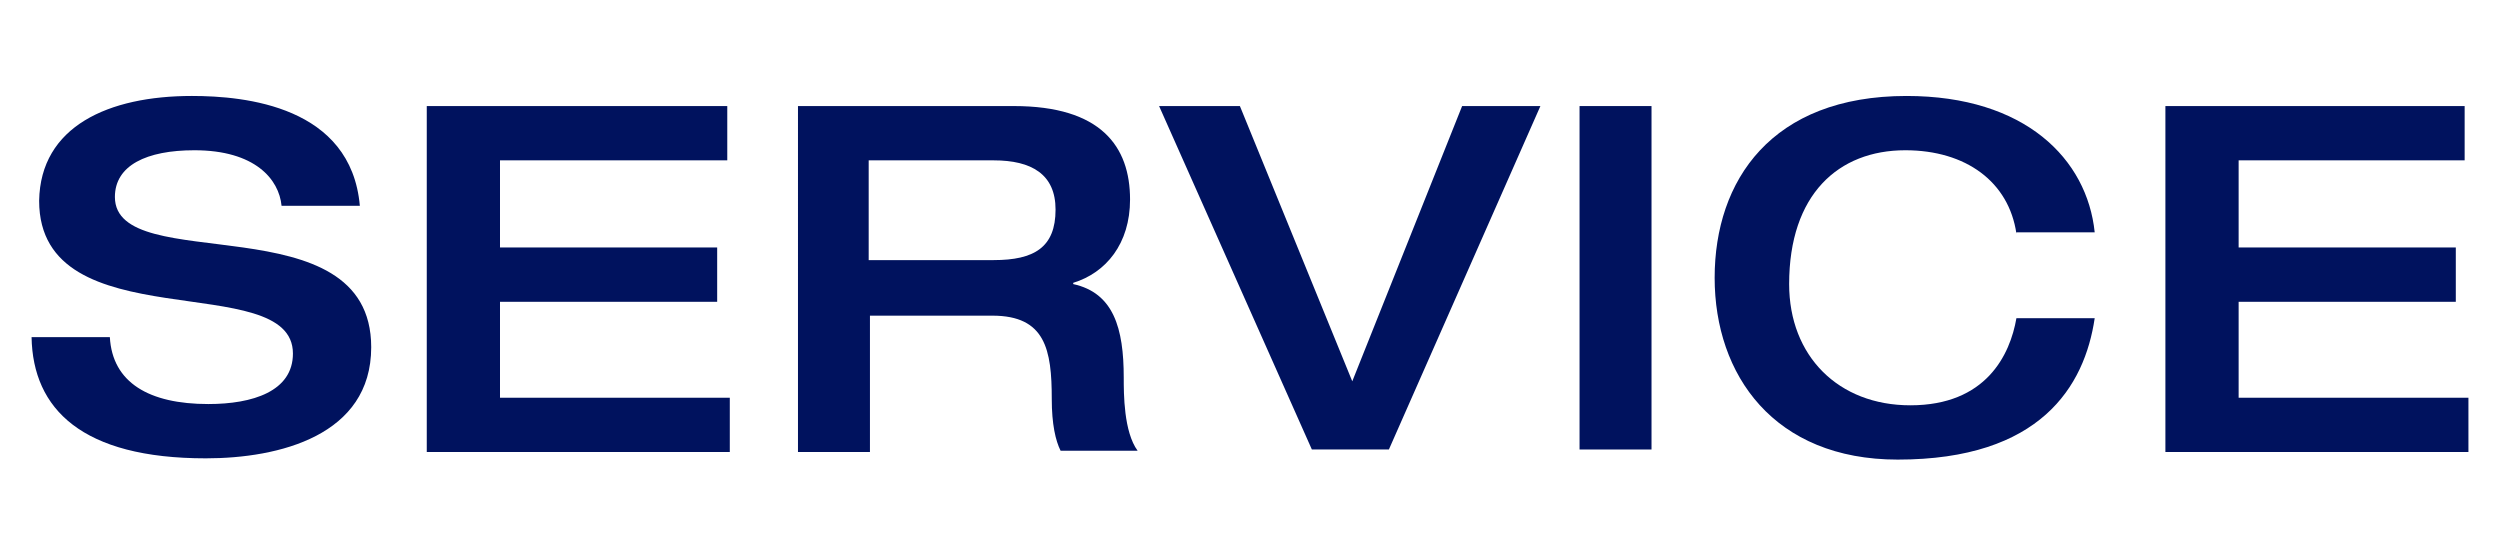
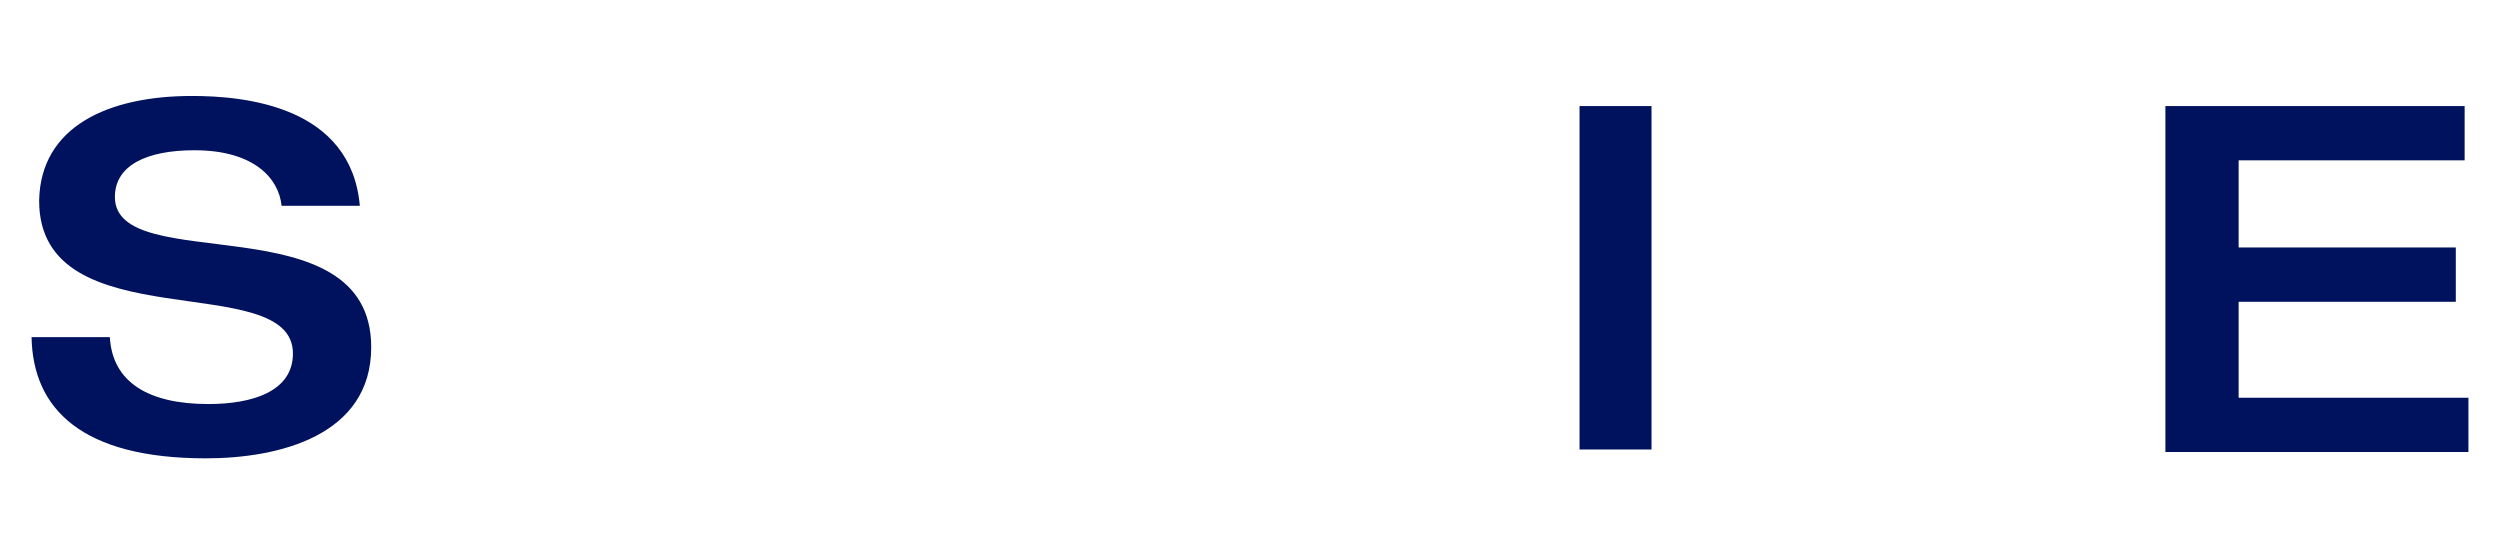
<svg xmlns="http://www.w3.org/2000/svg" version="1.1" id="レイヤー_1" x="0px" y="0px" viewBox="0 0 198 44" style="enable-background:new 0 0 198 44;" xml:space="preserve">
  <style type="text/css">
	.st0{fill:#00125E;}
</style>
  <g>
    <path class="st0" d="M15.2,7.6c4.2,0,12.6,0.8,13.3,8.7h-6.2c-0.2-2.1-2.1-4.4-6.9-4.4c-3.8,0-6.3,1.2-6.3,3.7   c0,6.4,20.3,0.3,20.3,11.9c0,7-7.3,8.8-13.1,8.8c-9.8,0-13.7-3.9-13.8-9.6h6.2c0.2,3.6,3.1,5.3,7.8,5.3c3.5,0,6.7-1,6.7-4   c0-6.8-20.1-0.9-20.1-12.1C3.2,10,8.6,7.6,15.2,7.6z" />
-     <path class="st0" d="M33.9,8.4h23.7v4.3H39.6v6.9h17.2v4.3H39.6v7.6h18.2v4.3h-24V8.4z" />
-     <path class="st0" d="M63.1,8.4h17.2c6.9,0,9.2,3.2,9.2,7.4c0,3.5-1.9,5.8-4.5,6.6v0.1c3.2,0.7,4,3.5,4,7.4c0,1.3,0,4.3,1.1,5.8H84   c-0.4-0.8-0.7-2.1-0.7-4.1c0-3.9-0.5-6.6-4.7-6.6h-9.7v10.8h-5.7V8.4z M78.7,20.6c3.2,0,4.9-1,4.9-4c0-2.8-1.9-3.9-4.9-3.9h-9.9   v7.9H78.7z" />
-     <path class="st0" d="M91.8,8.4h6.4l8.9,21.8l8.7-21.8h6.2l-12,27.2h-6.1L91.8,8.4z" />
    <path class="st0" d="M125.1,8.4h5.7v27.2h-5.7V8.4z" />
-     <path class="st0" d="M159.7,18.5c-0.6-4.1-4-6.6-8.8-6.6c-5.3,0-9.2,3.5-9.2,10.6c0,5.7,3.9,9.6,9.6,9.6c6,0,7.9-4,8.4-6.9h6.2   c-0.8,5.4-4.3,11.2-15.6,11.2c-9.8,0-14.5-6.7-14.5-14.4c0-7.7,4.5-14.4,15.2-14.4c9.4,0,14.3,5,14.9,10.8H159.7z" />
    <path class="st0" d="M171.5,8.4h23.7v4.3h-17.9v6.9h17.2v4.3h-17.2v7.6h18.2v4.3h-24V8.4z" />
  </g>
</svg>